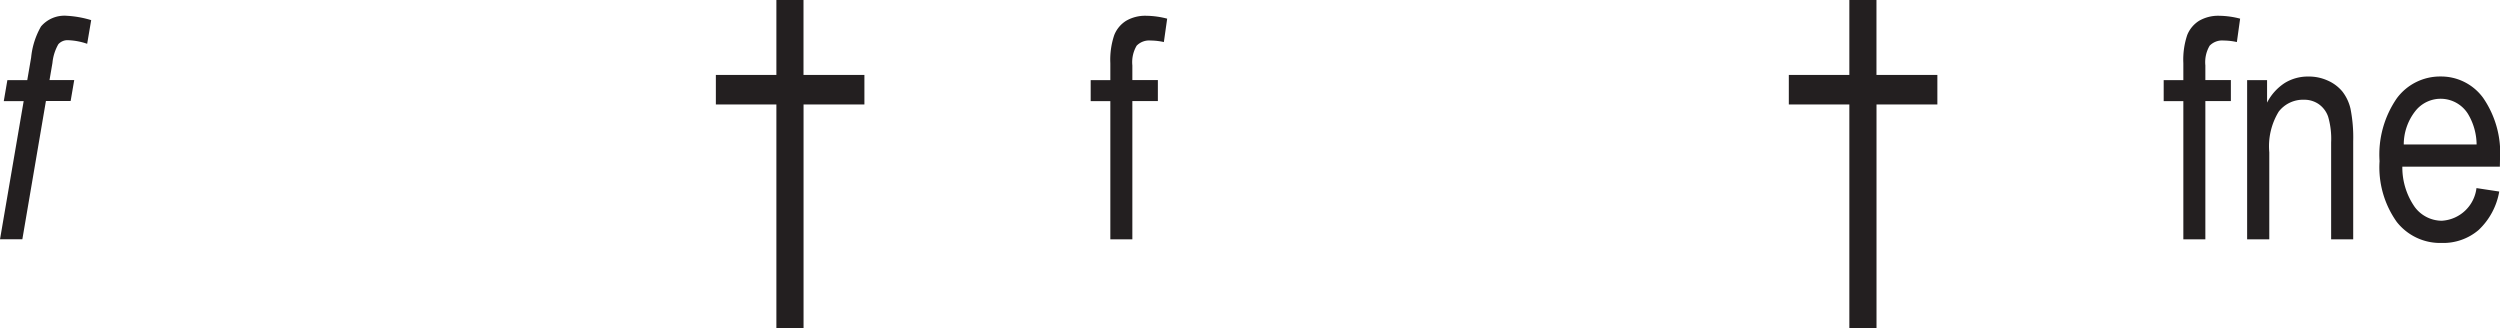
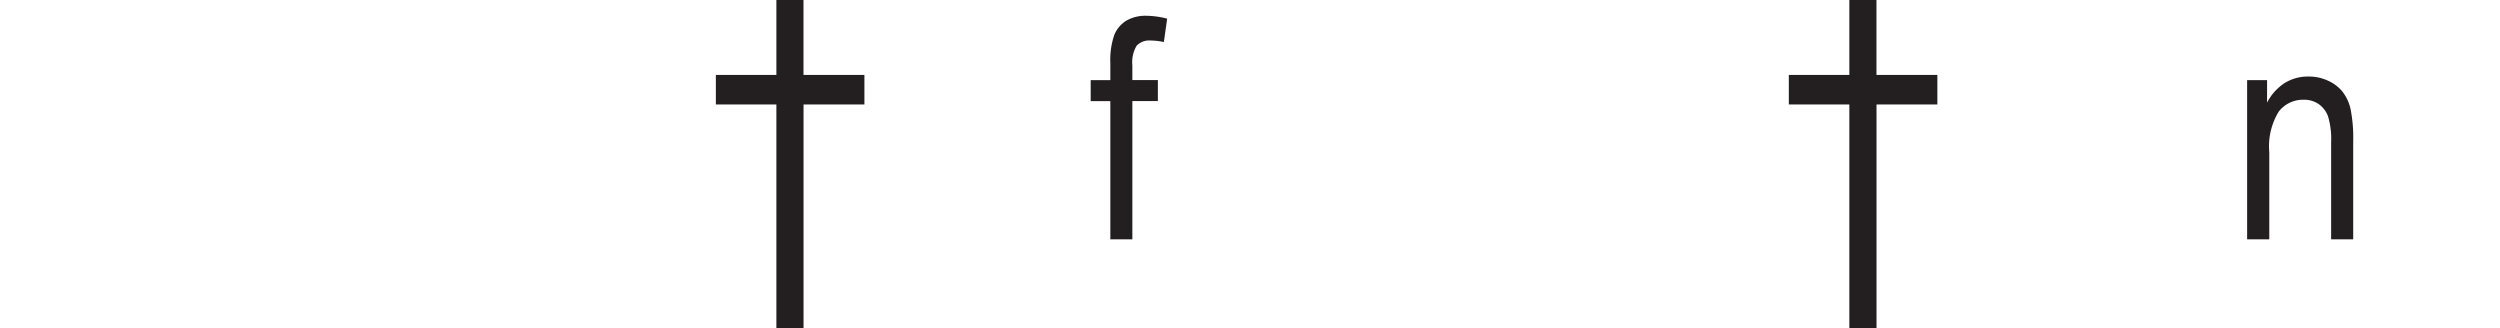
<svg xmlns="http://www.w3.org/2000/svg" id="Layer_1" data-name="Layer 1" viewBox="0 0 52.912 6.945">
  <defs>
    <style>.cls-1{fill:#231f20;}</style>
  </defs>
  <title>j30-chs</title>
  <path class="cls-1" d="M52.237,15.424V10.69H50.956v-0.625H52.237V8.479h0.574v1.586h1.289v0.625H52.812v4.734H52.237Z" transform="translate(-35.805 -8.479)" />
  <path class="cls-1" d="M59.305,13.545V10.619H58.889V10.175h0.416V9.816a1.627,1.627,0,0,1,.083-0.595A0.628,0.628,0,0,1,59.641,8.918a0.802,0.802,0,0,1,.428-0.105,1.807,1.807,0,0,1,.439.061L60.438,9.369a1.316,1.316,0,0,0-.276-0.032,0.369,0.369,0,0,0-.3.109,0.687,0.687,0,0,0-.091.417v0.311h0.54v0.444h-0.54v2.926H59.305Z" transform="translate(-35.805 -8.479)" />
  <path class="cls-1" d="M74.946,15.424V10.69H73.665v-0.625h1.281V8.479h0.574v1.586h1.289v0.625H75.521v4.734H74.946Z" transform="translate(-35.805 -8.479)" />
-   <path class="cls-1" d="M82.015,13.545V10.619h-0.416V10.175h0.416V9.816a1.639,1.639,0,0,1,.082-0.595A0.632,0.632,0,0,1,82.35,8.918a0.806,0.806,0,0,1,.429-0.105,1.813,1.813,0,0,1,.438.061l-0.069.495a1.316,1.316,0,0,0-.276-0.032,0.369,0.369,0,0,0-.3.109,0.687,0.687,0,0,0-.091.417v0.311h0.54v0.444h-0.54v2.926H82.015Z" transform="translate(-35.805 -8.479)" />
  <path class="cls-1" d="M83.365,13.545V10.175h0.422v0.476a1.091,1.091,0,0,1,.373-0.415,0.934,0.934,0,0,1,.505-0.137,0.961,0.961,0,0,1,.41.087,0.841,0.841,0,0,1,.305.229,0.933,0.933,0,0,1,.173.366,3.127,3.127,0,0,1,.057.692v2.072h-0.467V11.493a1.674,1.674,0,0,0-.063-0.543,0.541,0.541,0,0,0-.198-0.266,0.534,0.534,0,0,0-.312-0.094,0.649,0.649,0,0,0-.536.251,1.405,1.405,0,0,0-.2.861v1.842h-0.467Z" transform="translate(-35.805 -8.479)" />
-   <path class="cls-1" d="M88.219,12.46l0.482,0.073a1.458,1.458,0,0,1-.437.814,1.152,1.152,0,0,1-.782.274,1.167,1.167,0,0,1-.95-0.445,1.994,1.994,0,0,1-.364-1.287,2.094,2.094,0,0,1,.367-1.332,1.139,1.139,0,0,1,.928-0.459,1.101,1.101,0,0,1,.896.451,2.055,2.055,0,0,1,.358,1.305l-0.003.152H86.65a1.46,1.46,0,0,0,.264.856,0.716,0.716,0,0,0,.571.289A0.785,0.785,0,0,0,88.219,12.46Zm-1.539-.923h1.542a1.283,1.283,0,0,0-.187-0.654,0.682,0.682,0,0,0-1.111-.052A1.147,1.147,0,0,0,86.68,11.537Z" transform="translate(-35.805 -8.479)" />
-   <path class="cls-1" d="M35.805,13.545l0.501-2.926H35.885l0.076-.444h0.421l0.082-.479a1.638,1.638,0,0,1,.209-0.657A0.65,0.65,0,0,1,37.219,8.813a2.182,2.182,0,0,1,.516.092l-0.085.501a1.379,1.379,0,0,0-.399-0.076,0.259,0.259,0,0,0-.211.085,0.979,0.979,0,0,0-.125.396l-0.062.362h0.523l-0.076.444H36.777l-0.499,2.926H35.805Z" transform="translate(-35.805 -8.479)" />
</svg>